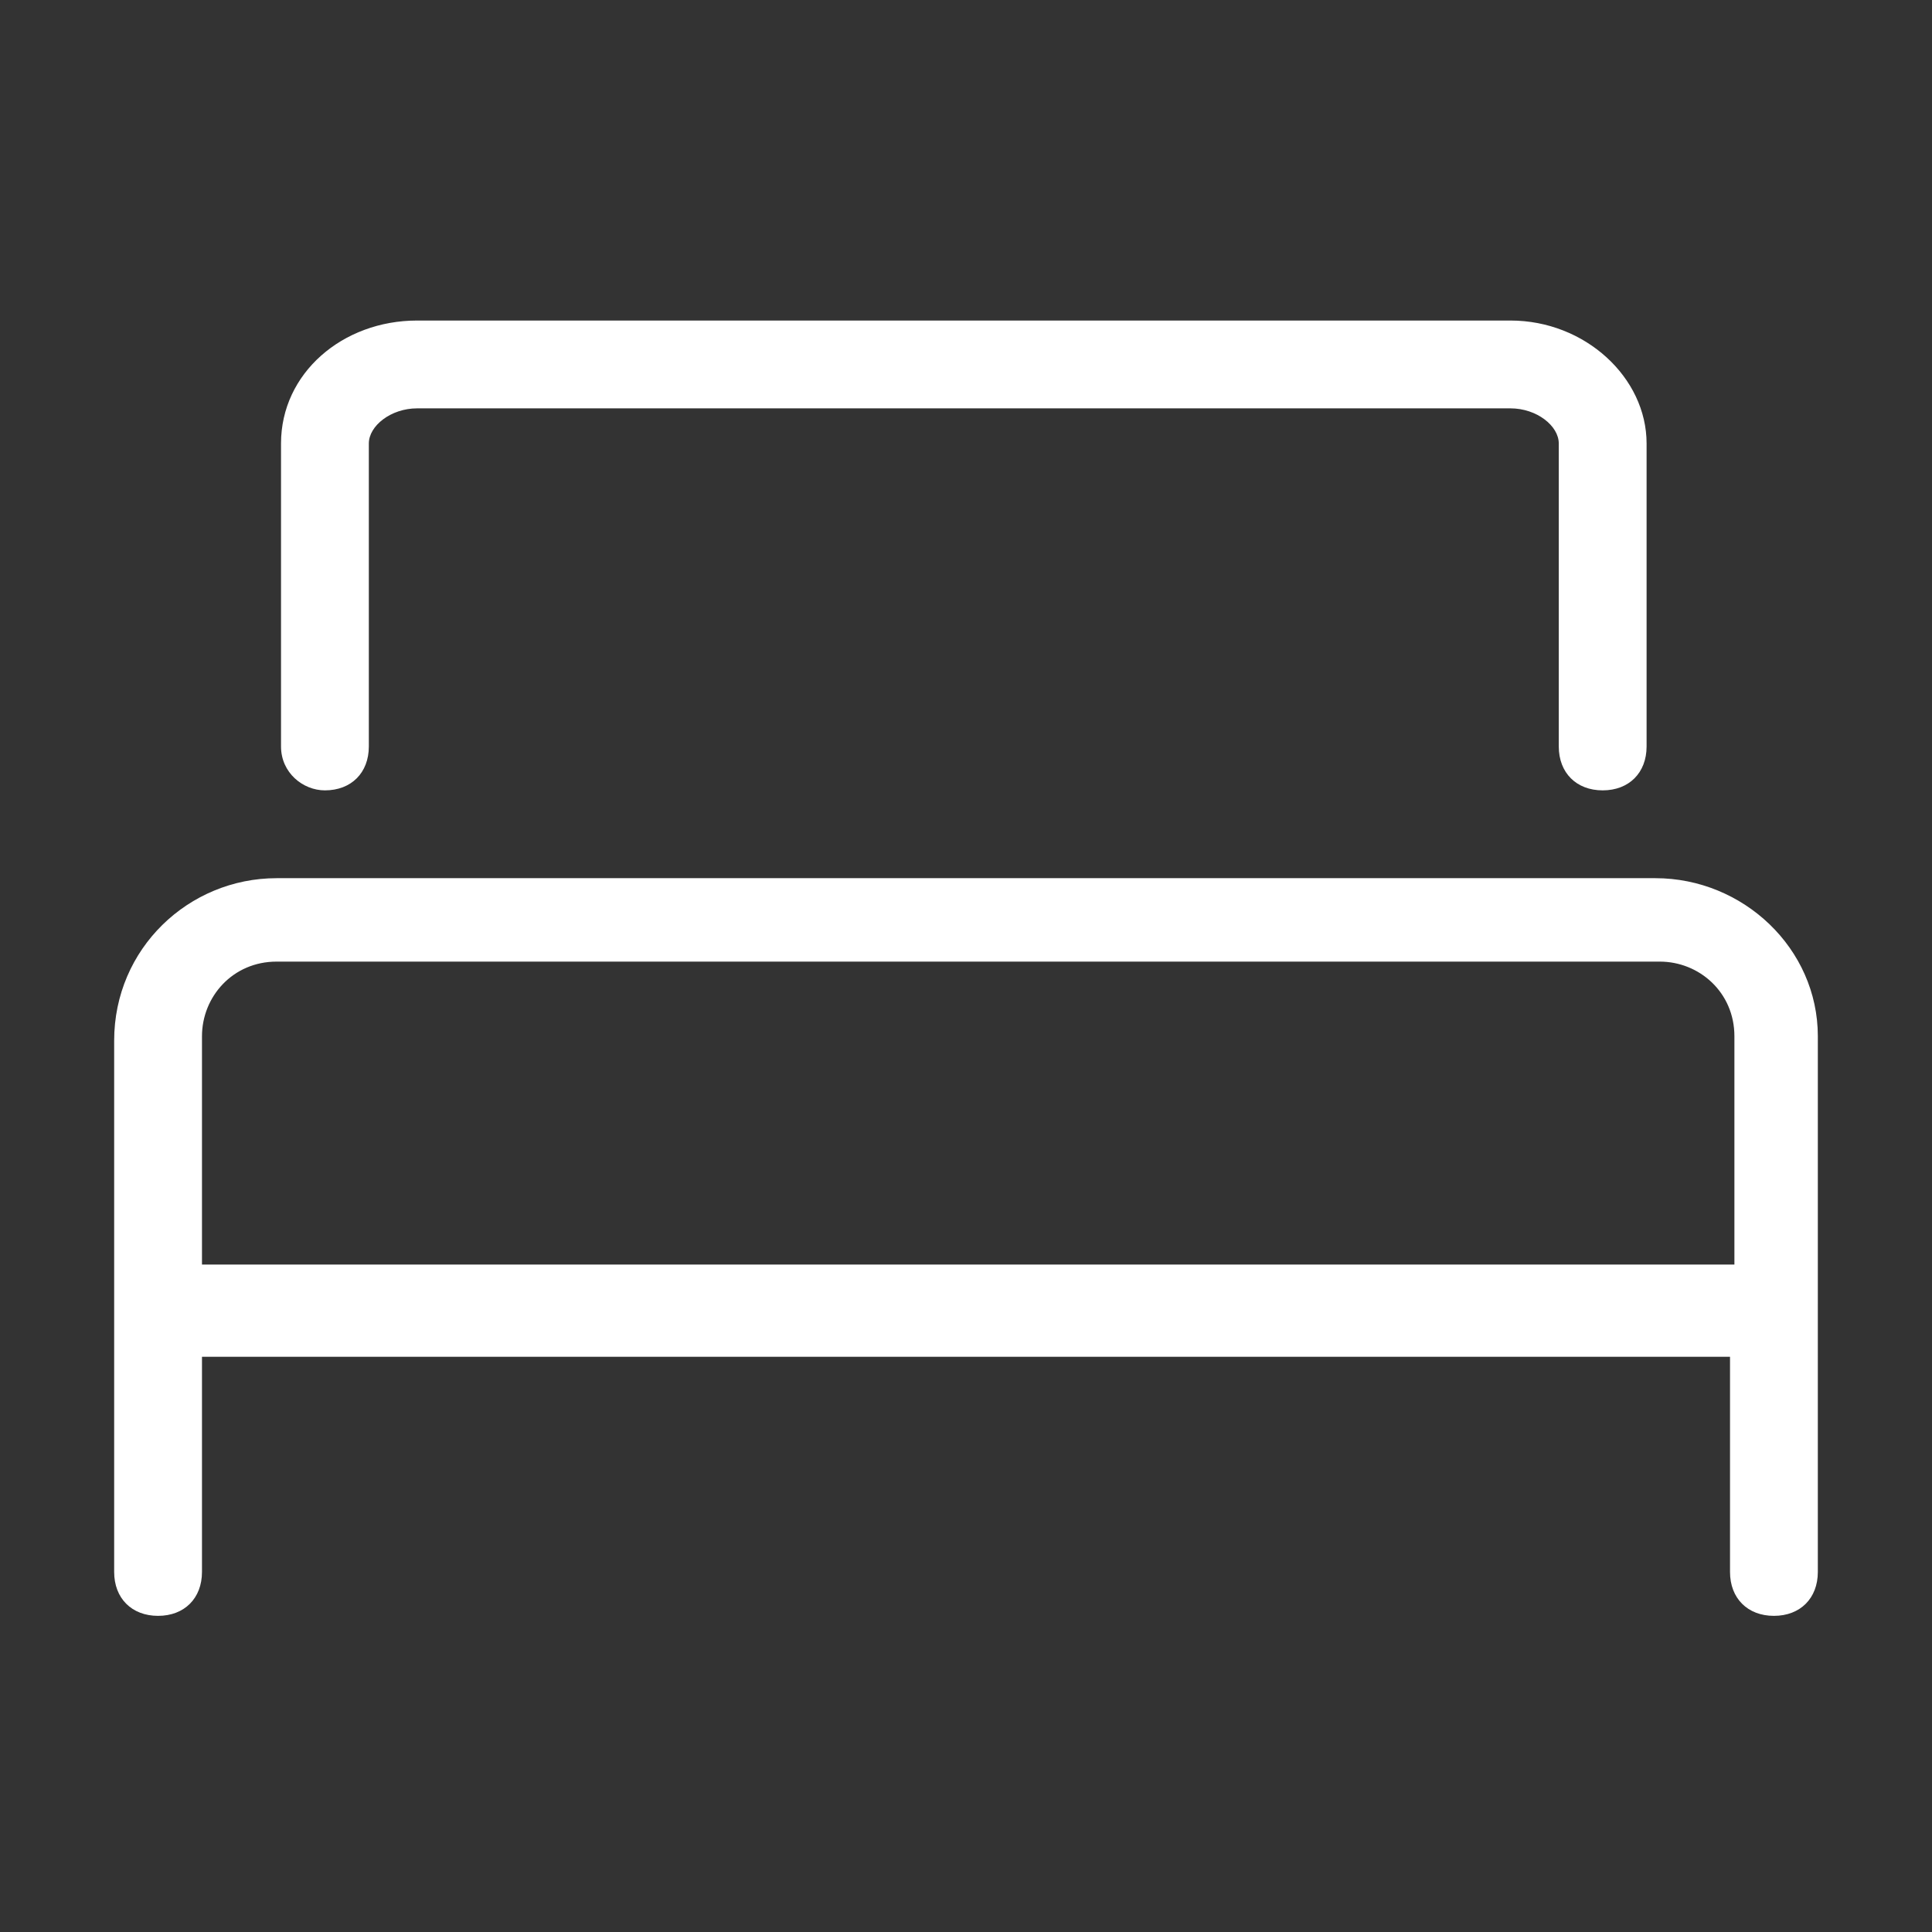
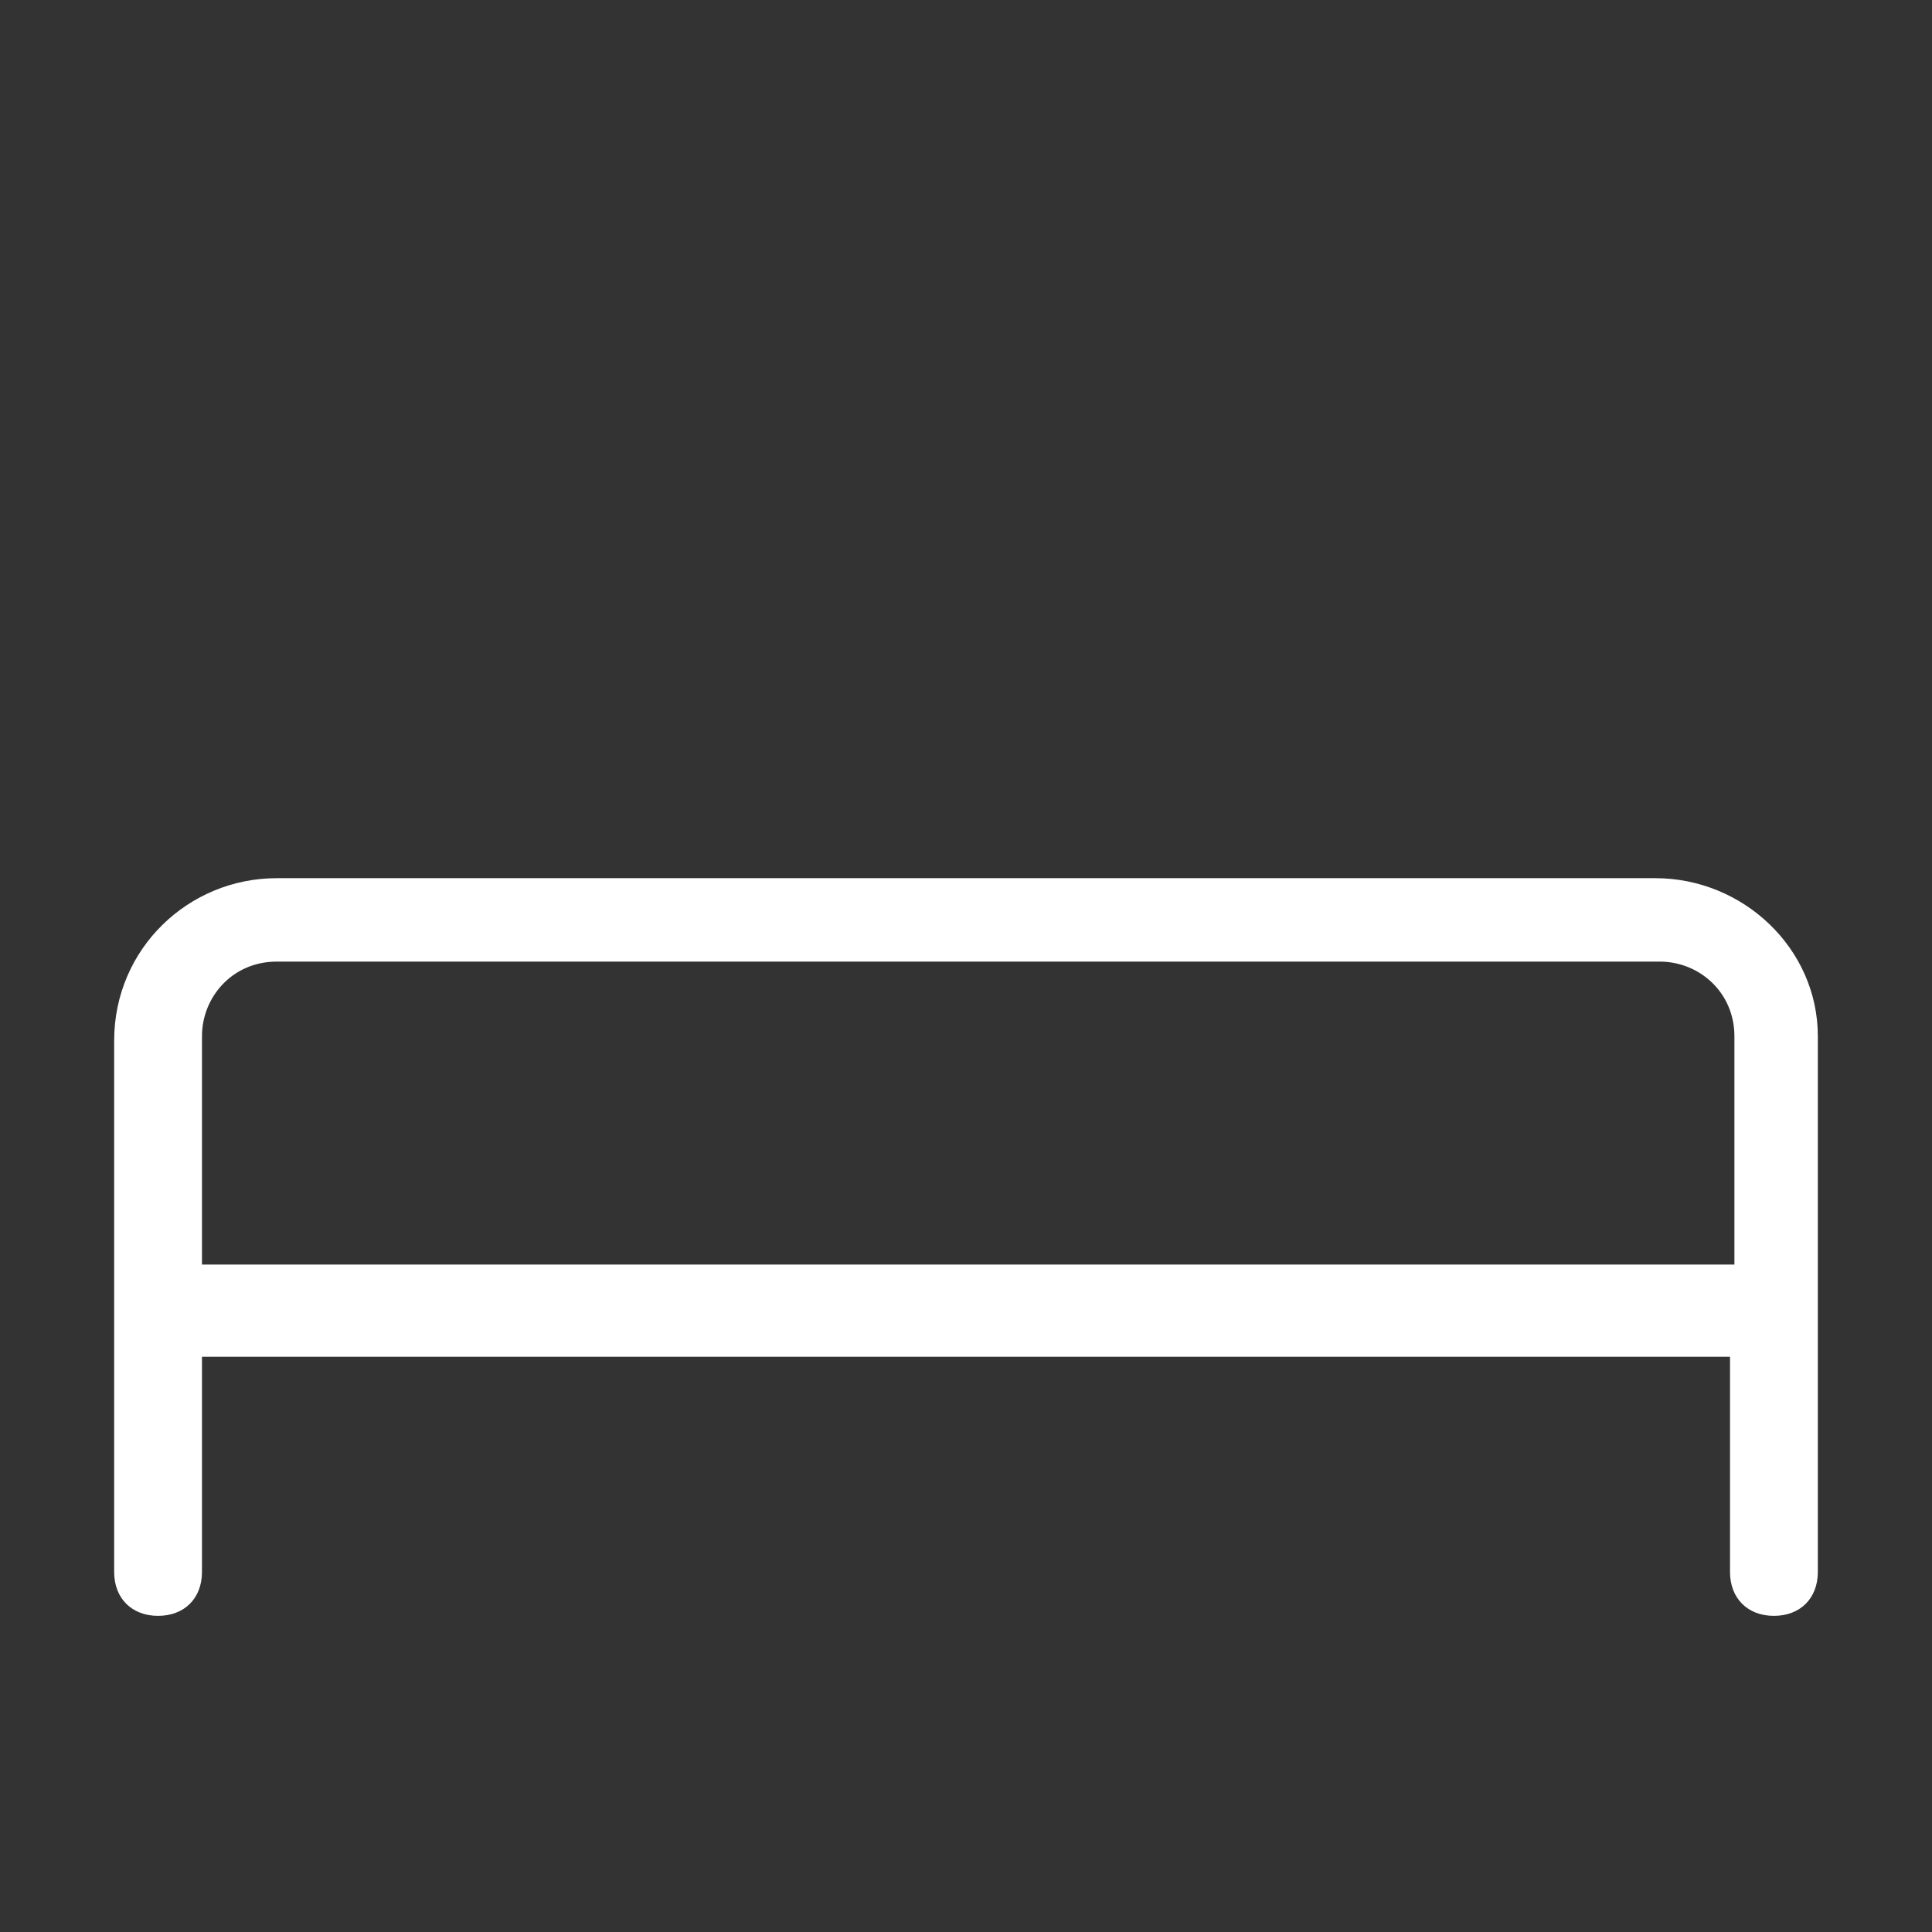
<svg xmlns="http://www.w3.org/2000/svg" version="1.1" id="Layer_1" x="0px" y="0px" width="44px" height="44px" viewBox="0 0 44 44" style="enable-background:new 0 0 44 44;" xml:space="preserve">
  <rect x="0" y="0" width="44" height="44" fill="#333333" stroke="none" />
  <style type="text/css">
	.st0{fill:#FFFFFF;}
</style>
  <g>
    <path class="st0" d="M37.7,20H6.3c-2,0-3.7,1.6-3.7,3.7v12.1c0,0.6,0.4,1,1,1s1-0.4,1-1v-4.9h34.8v4.9c0,0.6,0.4,1,1,1s1-0.4,1-1   V23.6C41.4,21.6,39.7,20,37.7,20z M4.6,28.8v-5.2c0-0.9,0.7-1.7,1.7-1.7h31.5c0.9,0,1.7,0.7,1.7,1.7v5.2H4.6z" />
-     <path class="st0" d="M7.4,18c0.6,0,1-0.4,1-1v-6.9c0-0.4,0.5-0.8,1.1-0.8h24.9c0.6,0,1.1,0.4,1.1,0.8V17c0,0.6,0.4,1,1,1s1-0.4,1-1   v-6.9c0-1.5-1.4-2.8-3.1-2.8H9.5c-1.7,0-3.1,1.2-3.1,2.8V17C6.4,17.6,6.9,18,7.4,18z" />
  </g>
</svg>